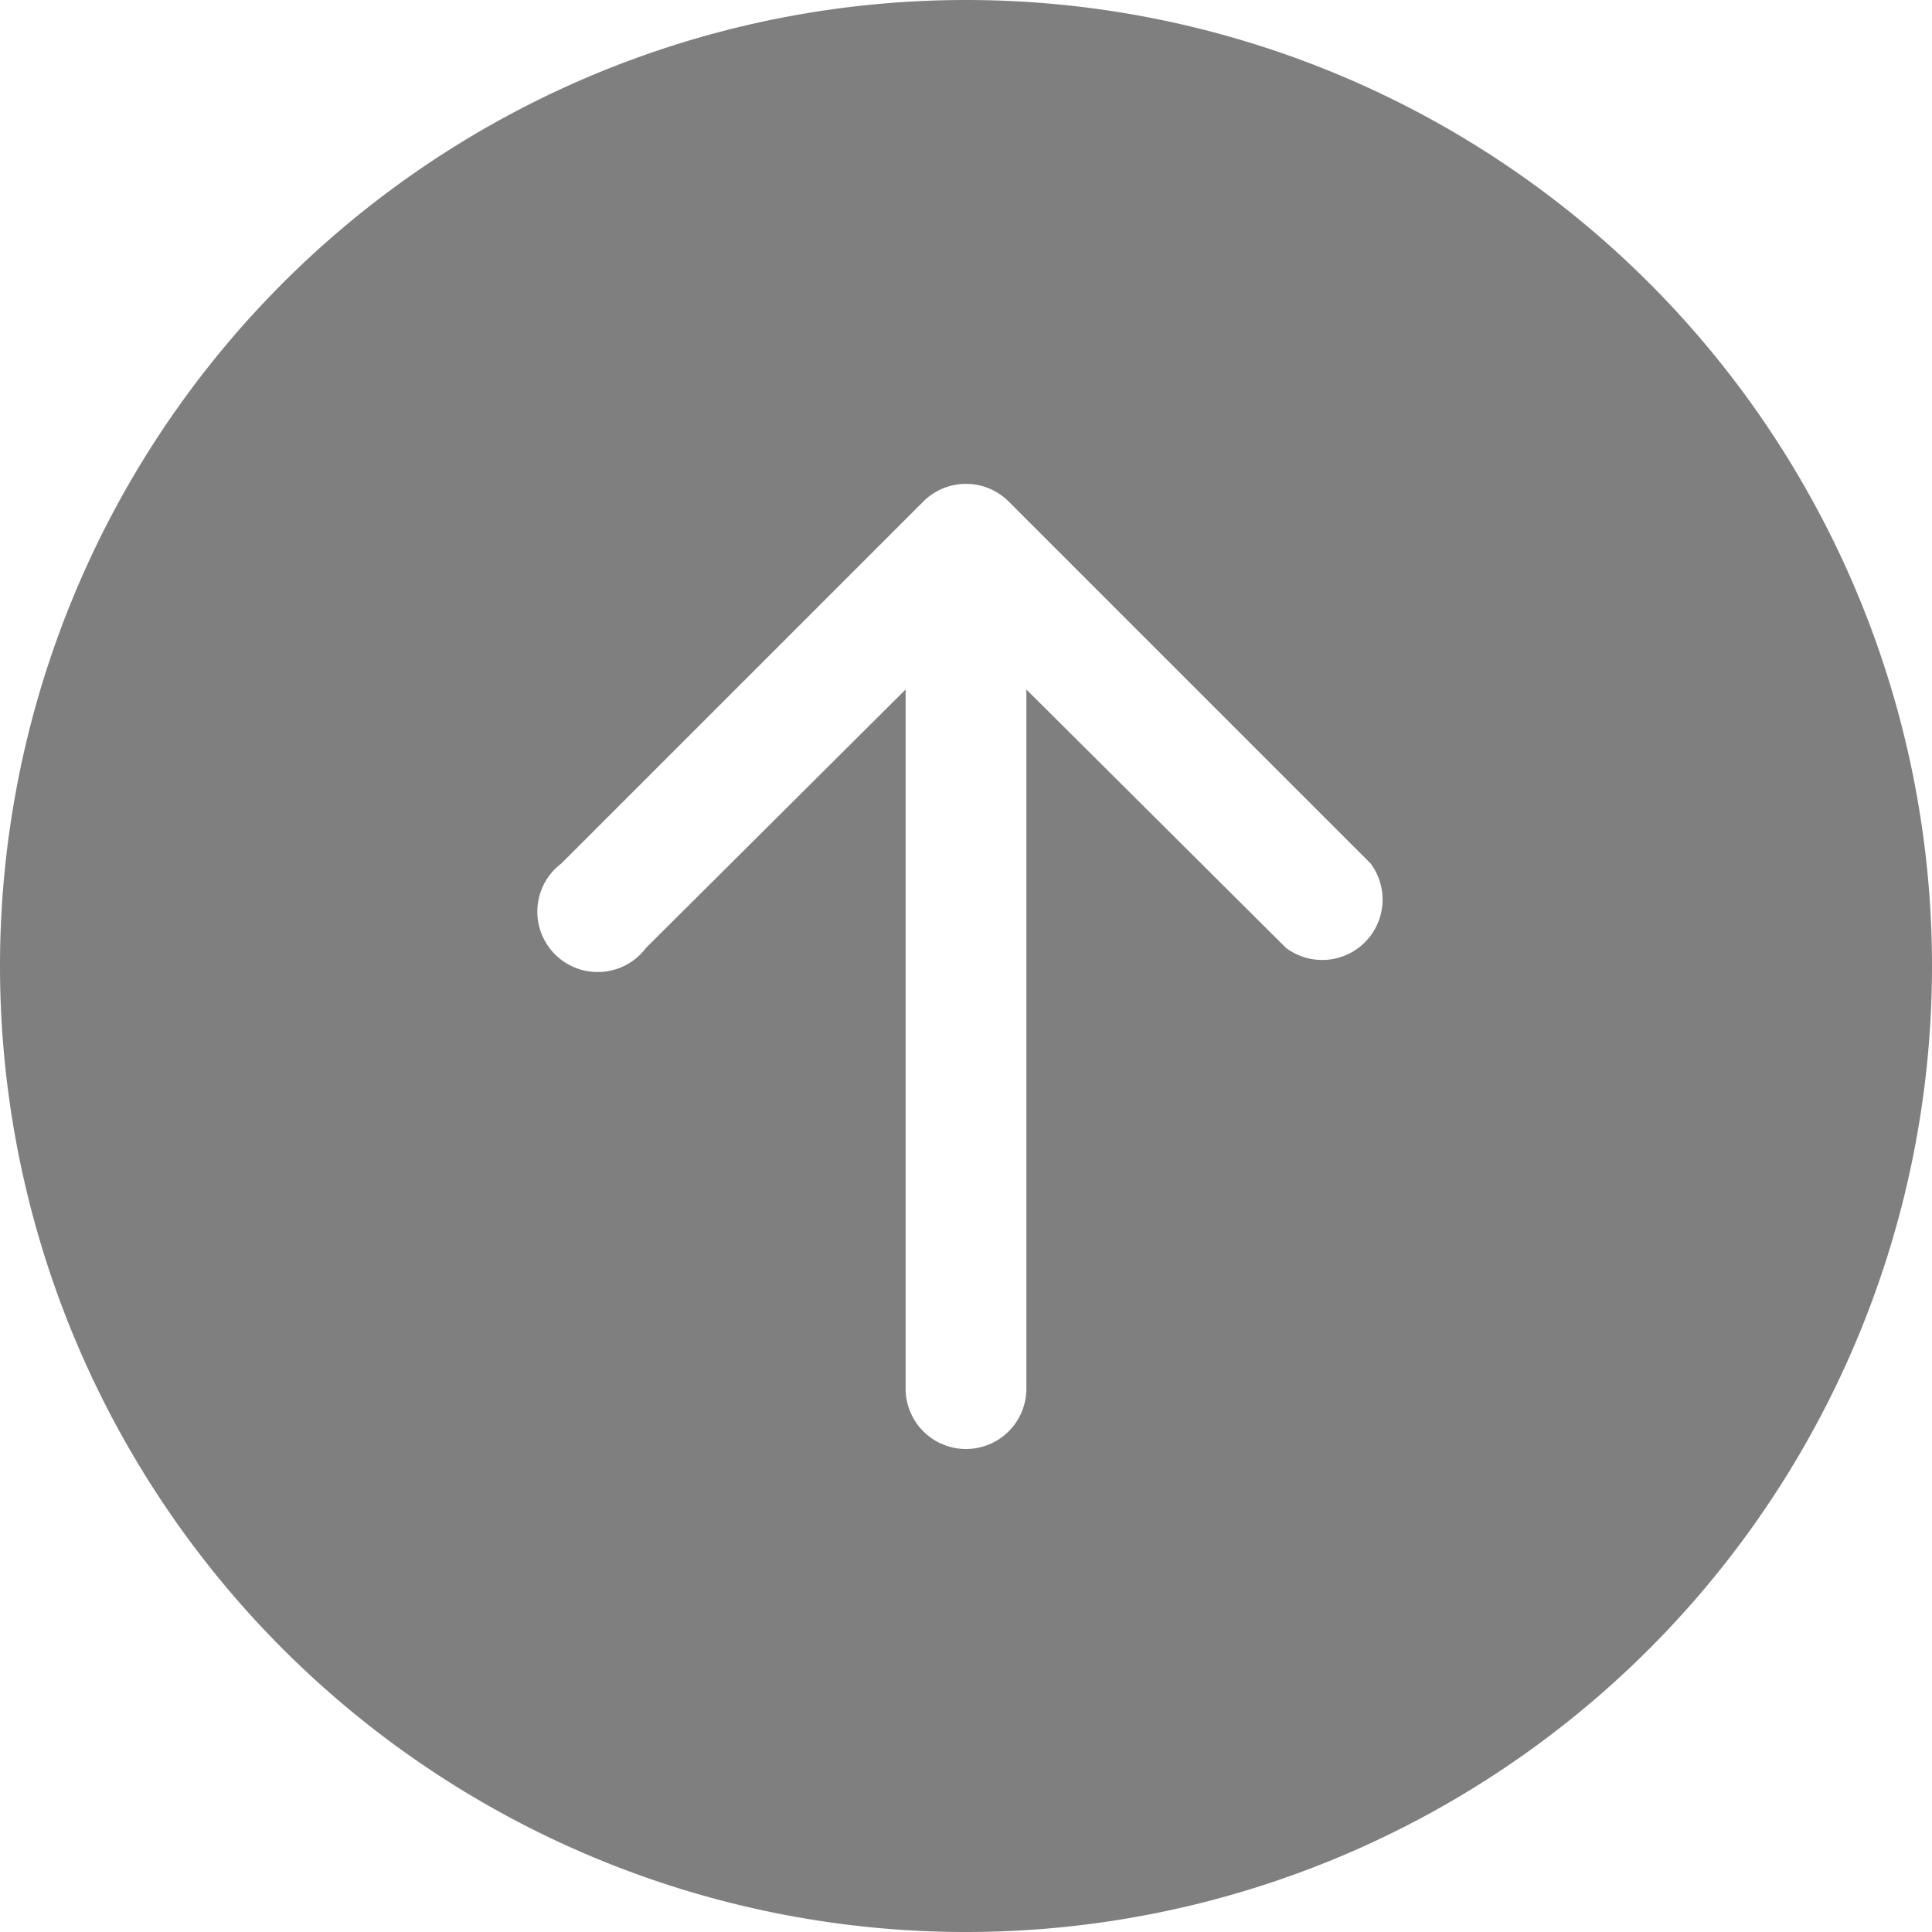
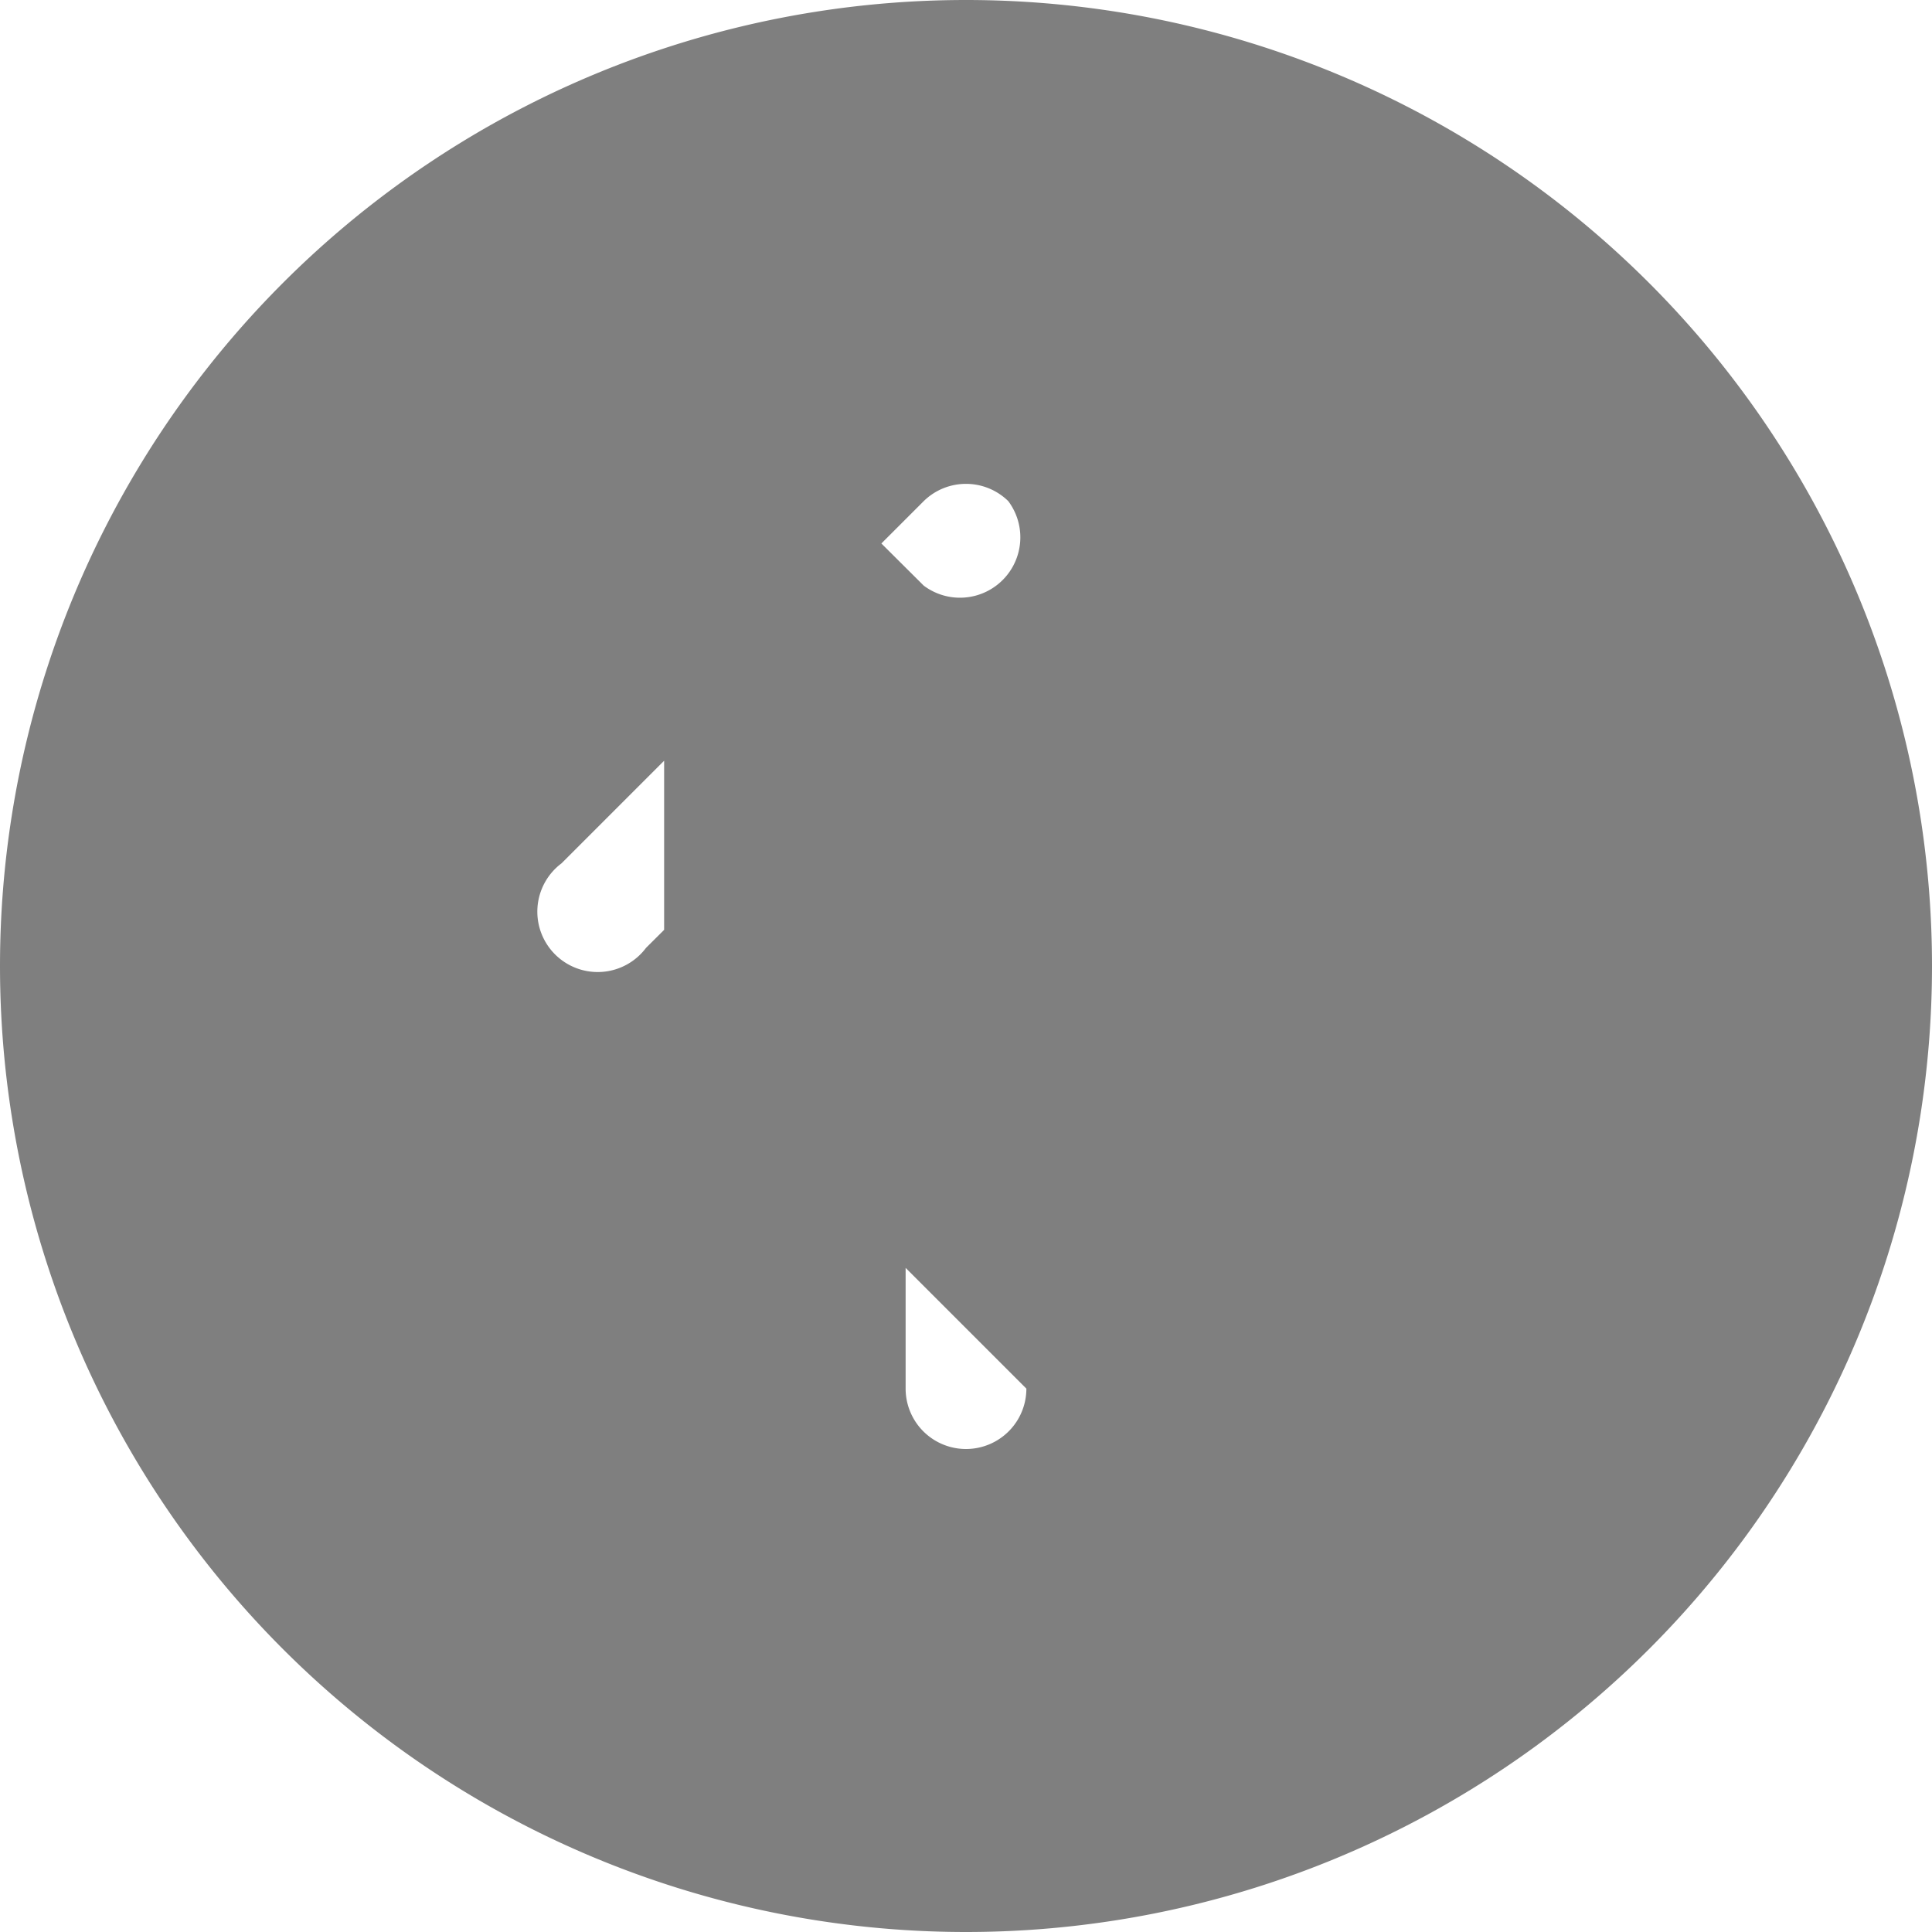
<svg xmlns="http://www.w3.org/2000/svg" width="16" height="16" class="bi bi-arrow-up-circle-fill">
  <g class="layer">
    <title>Layer 1</title>
-     <path d="m16,8a8,8 0 1 0 -16,0a8,8 0 0 0 16,0m-7.5,3.5a0.5,0.5 0 0 1 -1,0l0,-5.79l-2.15,2.14a0.5,0.5 0 1 1 -0.7,-0.7l3,-3a0.5,0.5 0 0 1 0.7,0l3,3a0.5,0.5 0 0 1 -0.7,0.7l-2.15,-2.14l0,5.79z" fill="#7f7f7f" id="svg_1" />
+     <path d="m16,8a8,8 0 1 0 -16,0a8,8 0 0 0 16,0m-7.5,3.5a0.5,0.5 0 0 1 -1,0l0,-5.79l-2.15,2.14a0.5,0.5 0 1 1 -0.7,-0.7l3,-3a0.5,0.5 0 0 1 0.7,0a0.5,0.5 0 0 1 -0.7,0.7l-2.15,-2.14l0,5.79z" fill="#7f7f7f" id="svg_1" />
  </g>
</svg>